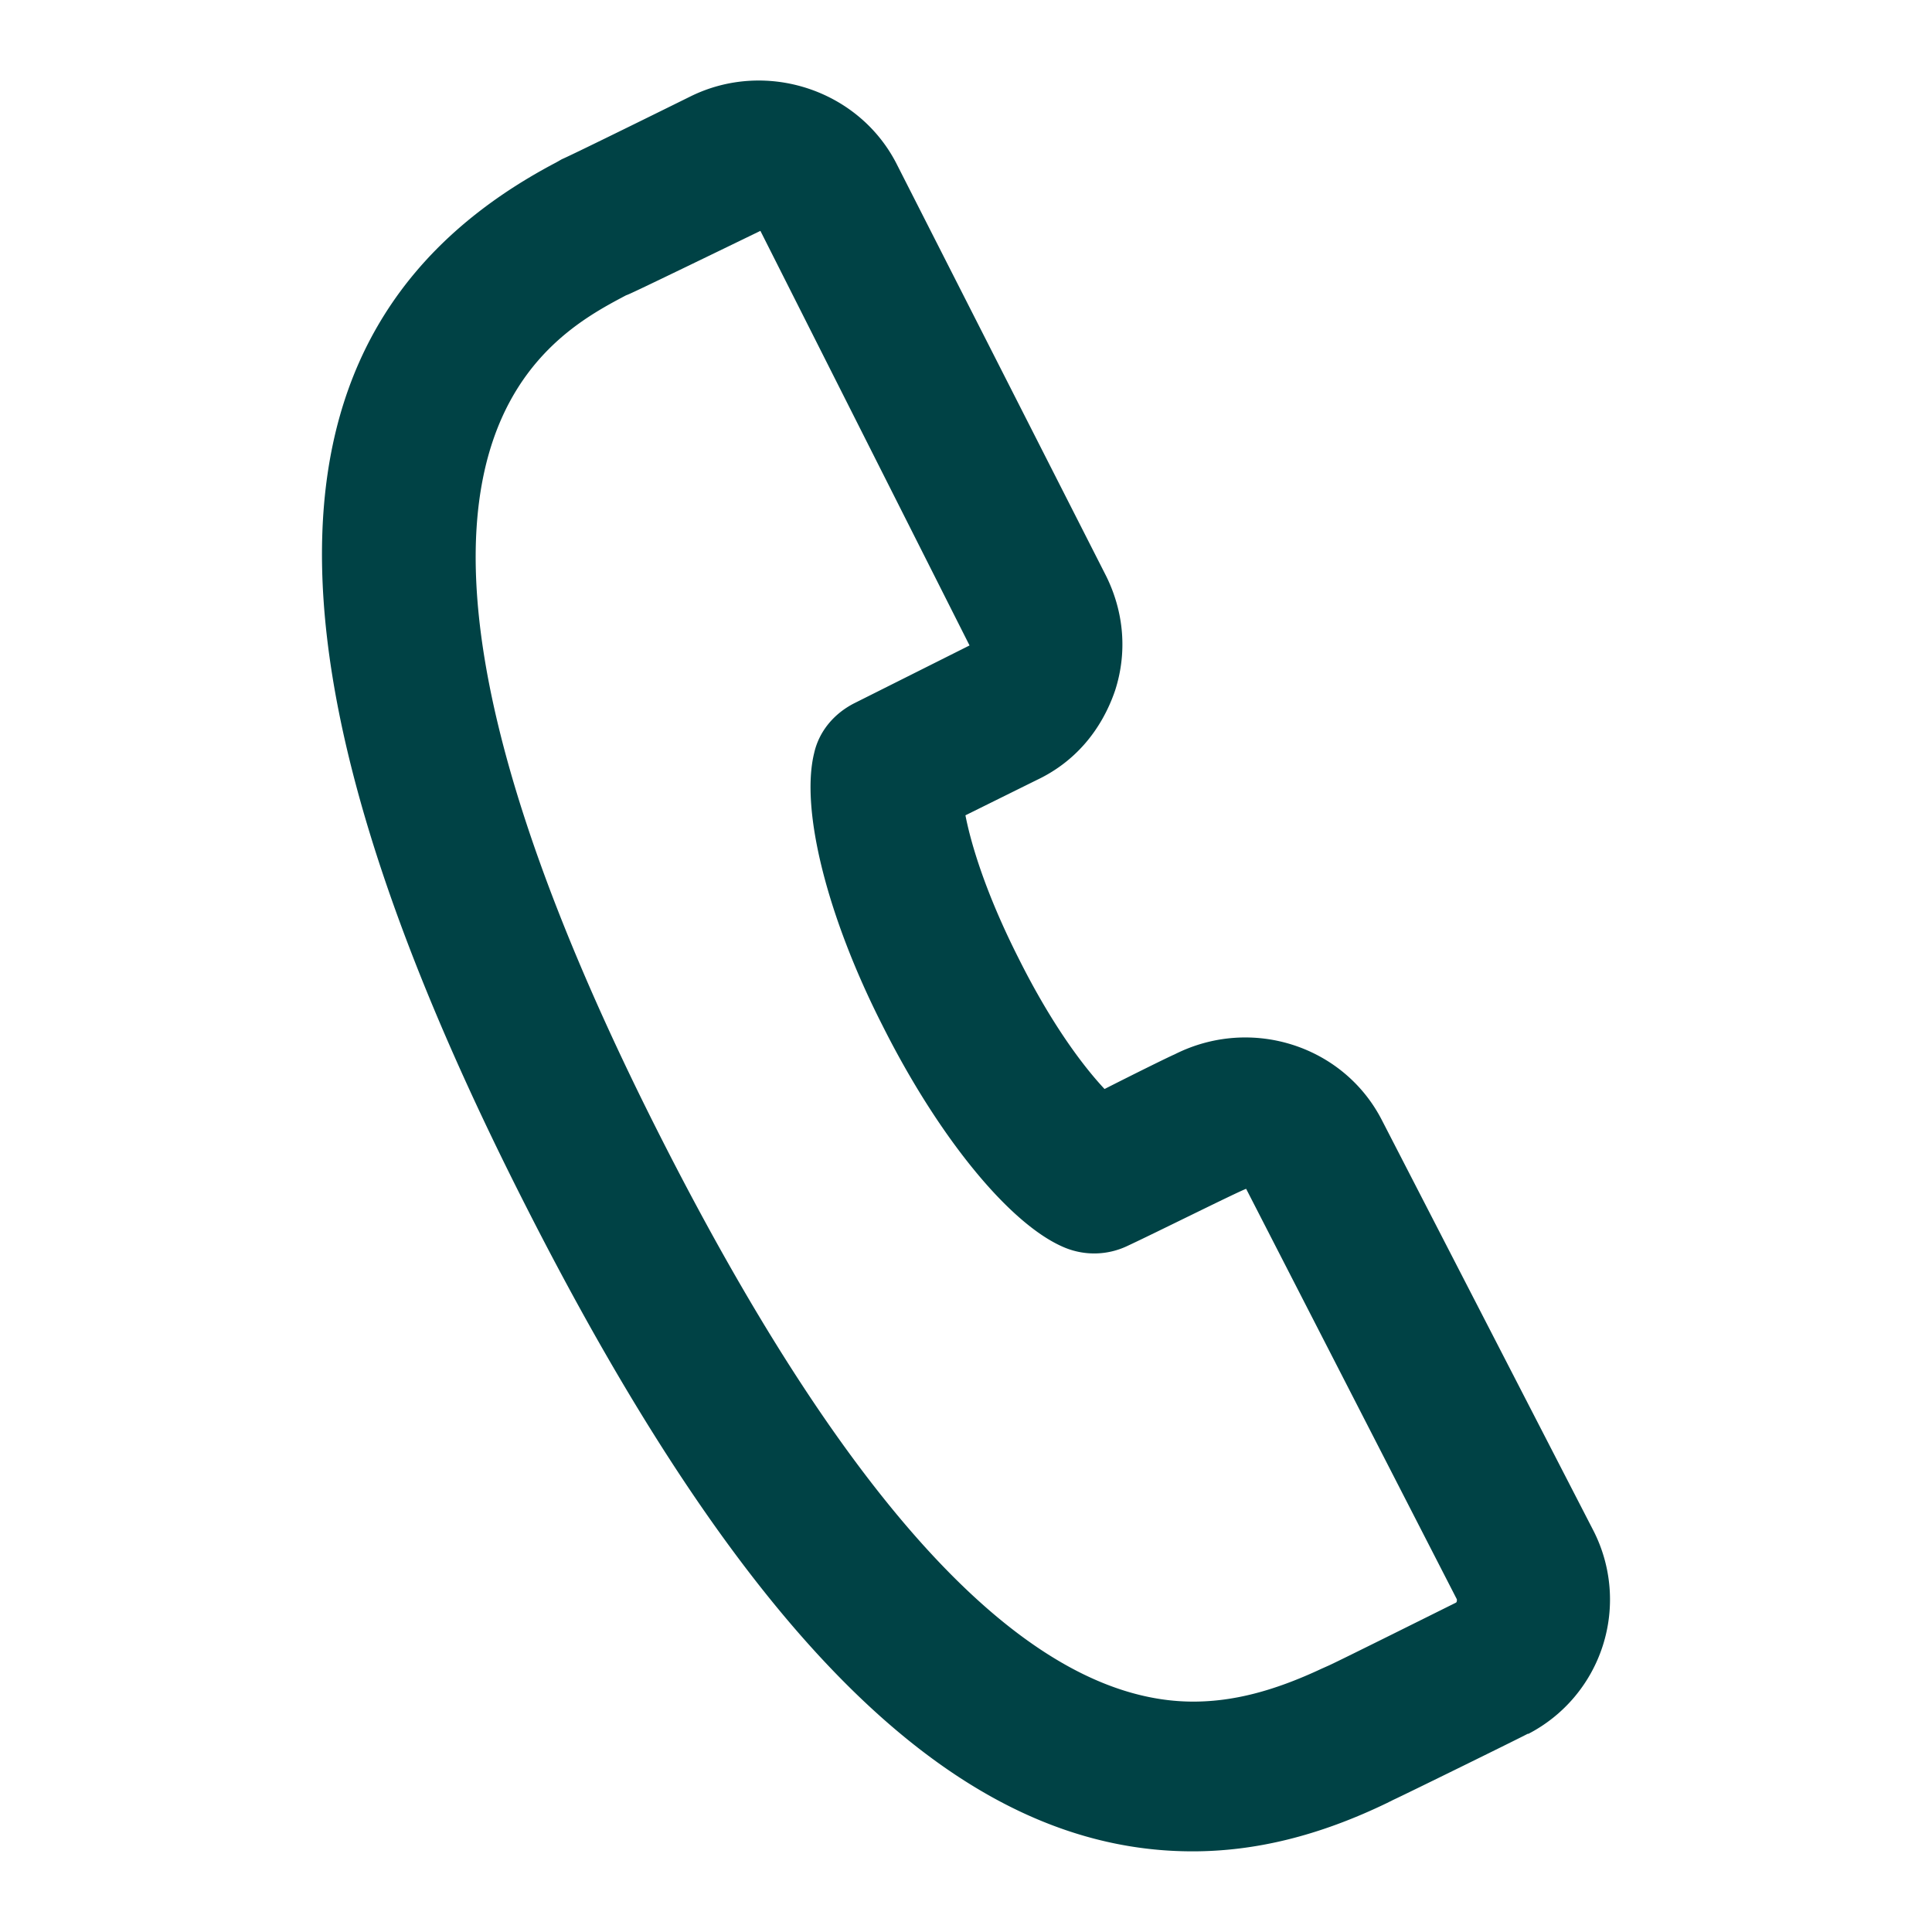
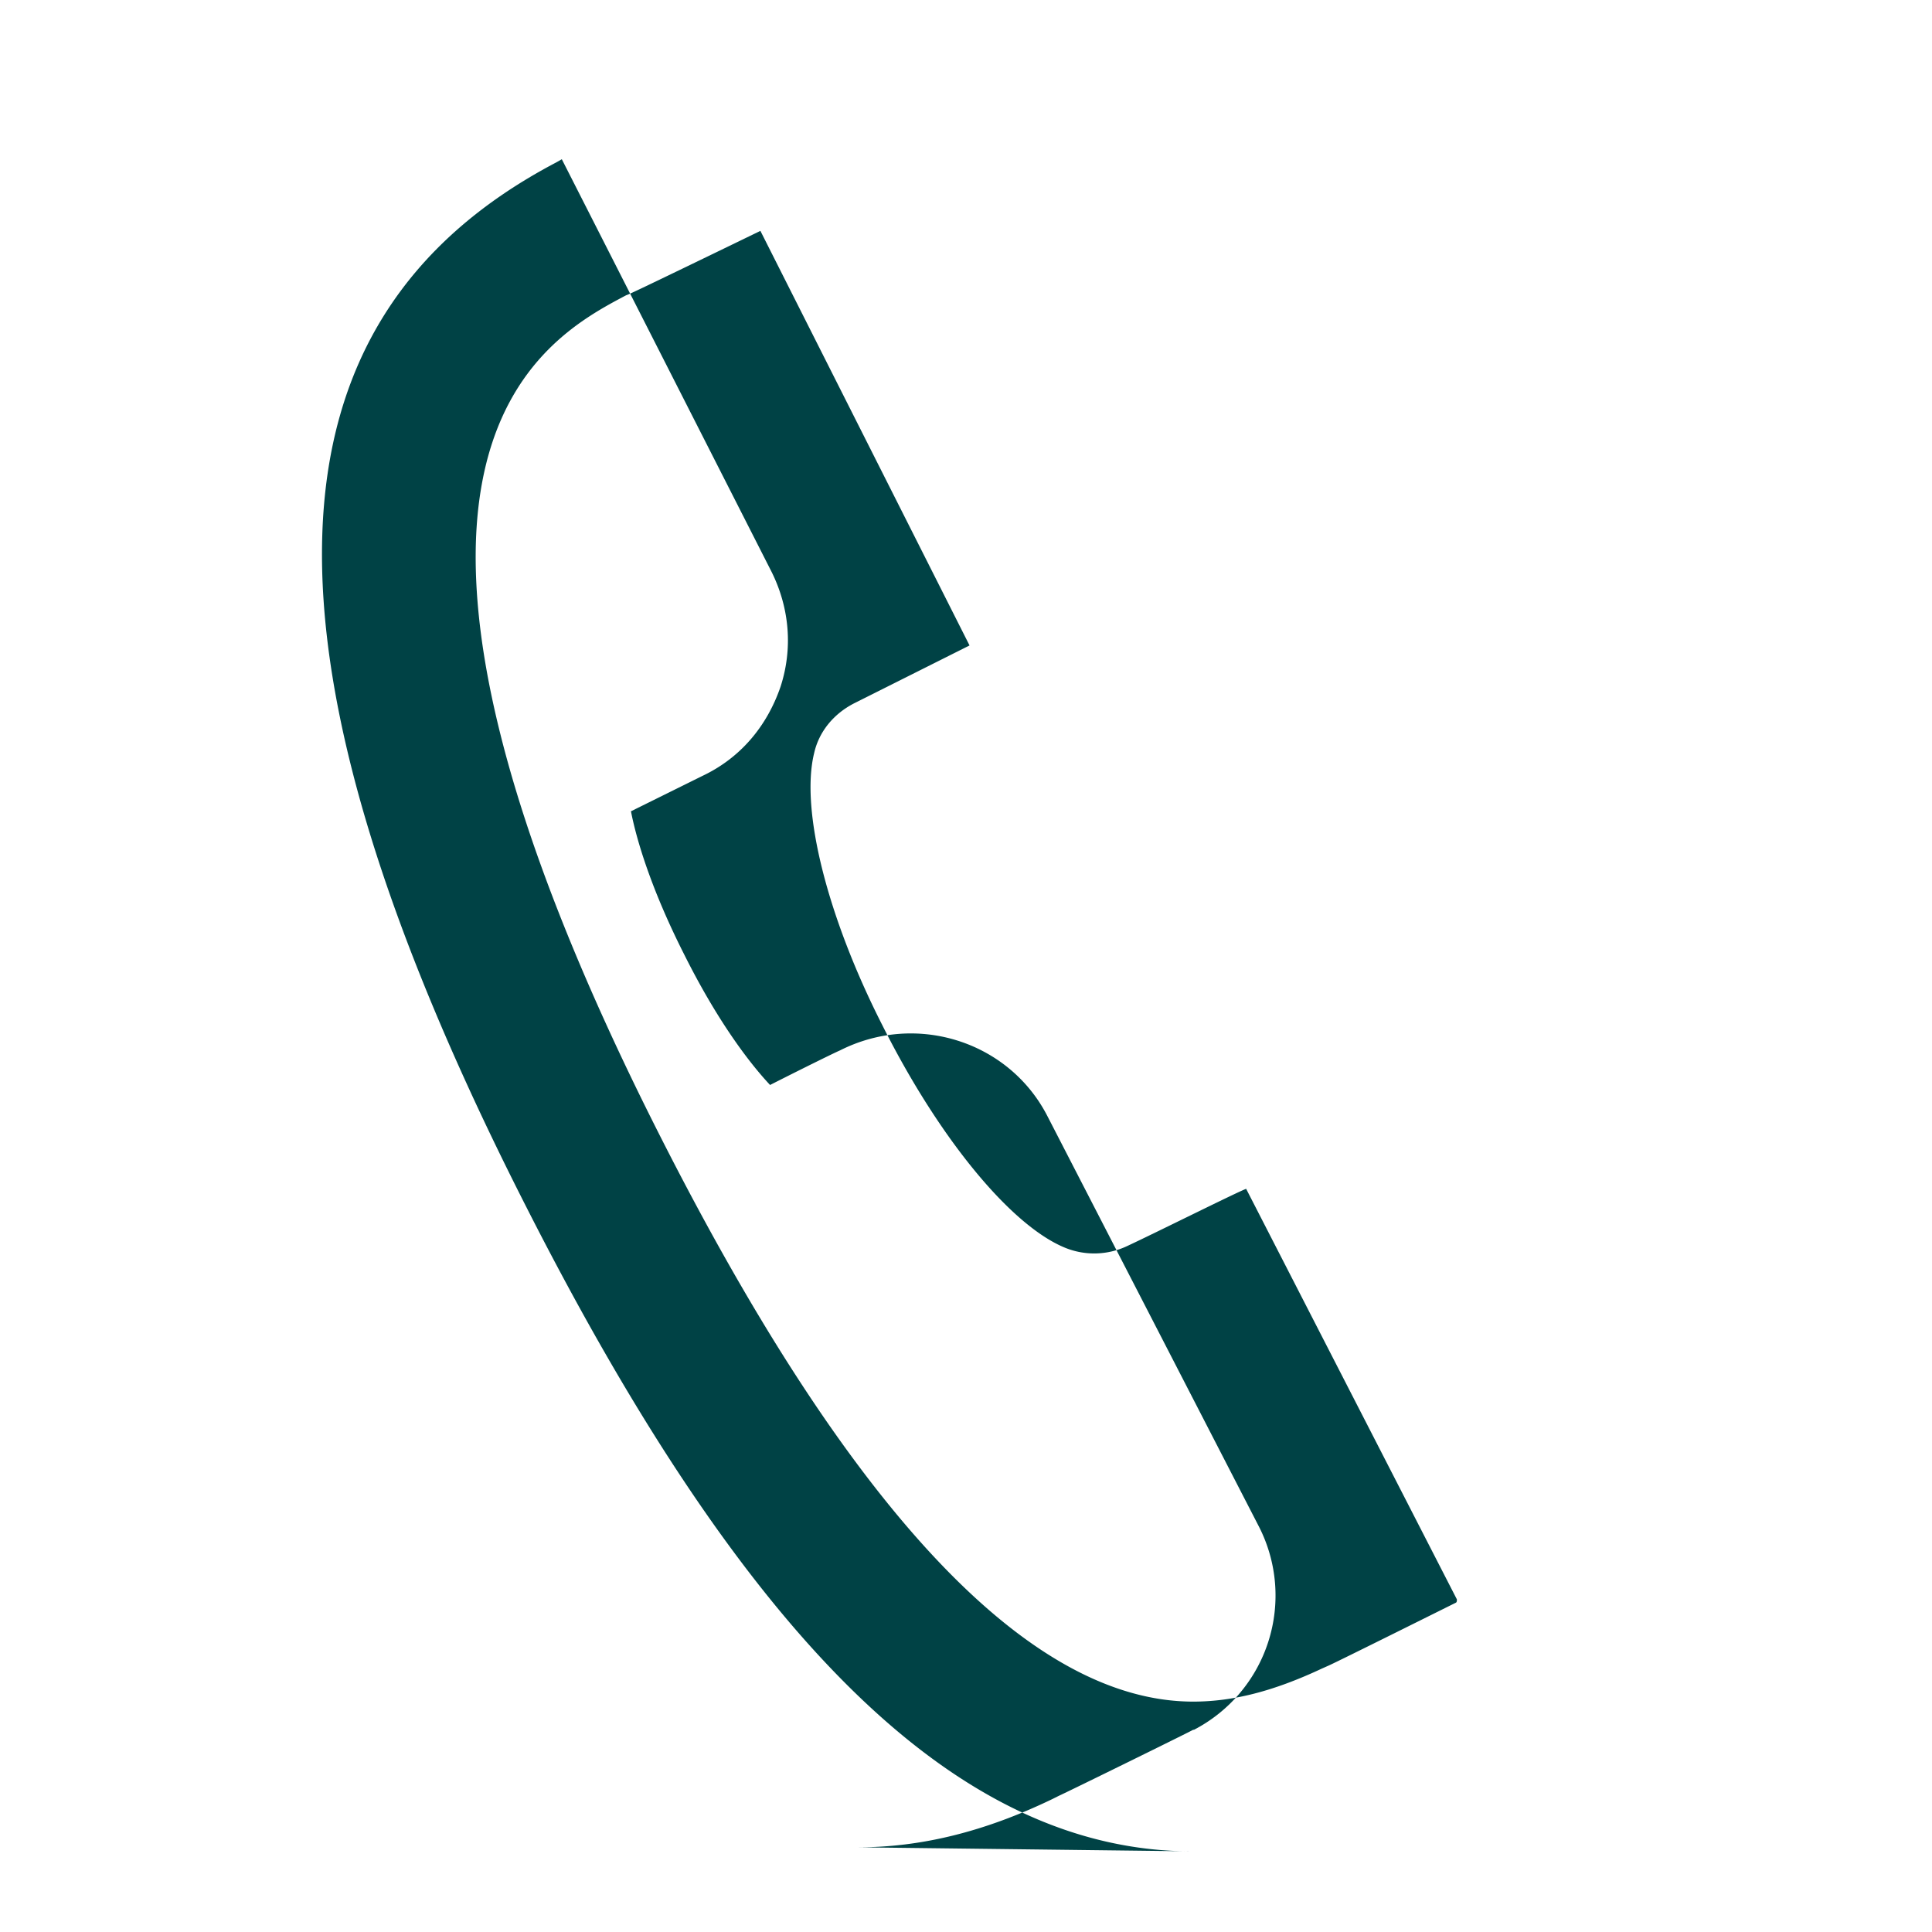
<svg xmlns="http://www.w3.org/2000/svg" width="24" height="24" viewBox="0 0 24 24">
-   <path d="M14.813 22.998c-2.88 0-5.508-2.55-8.288-8.03-3.487-6.86-3.366-10.98.384-12.95l.07-.04c.142-.06 1.598-.78 1.598-.78.93-.46 2.082-.09 2.557.83l2.608 5.13c.222.45.262.95.11 1.42-.171.5-.505.89-.97 1.11l-.889.44c.07.36.253.97.657 1.77.414.83.809 1.35 1.071 1.63.374-.19.799-.4.87-.43.95-.48 2.102-.11 2.577.82l2.628 5.1a1.88 1.88 0 0 1-.809 2.52h-.01c-.01.01-1.536.76-1.668.82l-.08.04c-.85.41-1.638.6-2.416.6zM9.446 2.868c-1.607.78-1.637.79-1.668.8-1.04.55-3.85 2.03.435 10.47 2.355 4.64 4.578 7 6.61 7 .495 0 1-.13 1.597-.41l.09-.04c.153-.07 1.416-.7 1.578-.78.01-.01.01-.02.01-.04l-2.618-5.1c-.111.04-1.132.55-1.476.71a.959.959 0 0 1-.778.02c-.677-.28-1.567-1.37-2.264-2.76-.687-1.35-1.02-2.68-.849-3.38.06-.27.243-.49.495-.62l1.436-.72-2.598-5.15z" fill="#004245" fill-rule="nonzero" />
+   <path d="M14.813 22.998c-2.88 0-5.508-2.55-8.288-8.03-3.487-6.86-3.366-10.98.384-12.95l.07-.04l2.608 5.13c.222.45.262.95.11 1.42-.171.5-.505.89-.97 1.11l-.889.44c.07.36.253.97.657 1.77.414.83.809 1.35 1.071 1.63.374-.19.799-.4.87-.43.95-.48 2.102-.11 2.577.82l2.628 5.1a1.88 1.88 0 0 1-.809 2.52h-.01c-.01.01-1.536.76-1.668.82l-.08.04c-.85.41-1.638.6-2.416.6zM9.446 2.868c-1.607.78-1.637.79-1.668.8-1.04.55-3.85 2.03.435 10.47 2.355 4.64 4.578 7 6.61 7 .495 0 1-.13 1.597-.41l.09-.04c.153-.07 1.416-.7 1.578-.78.01-.01.01-.02.01-.04l-2.618-5.1c-.111.04-1.132.55-1.476.71a.959.959 0 0 1-.778.02c-.677-.28-1.567-1.37-2.264-2.76-.687-1.35-1.02-2.68-.849-3.38.06-.27.243-.49.495-.62l1.436-.72-2.598-5.15z" fill="#004245" fill-rule="nonzero" />
</svg>